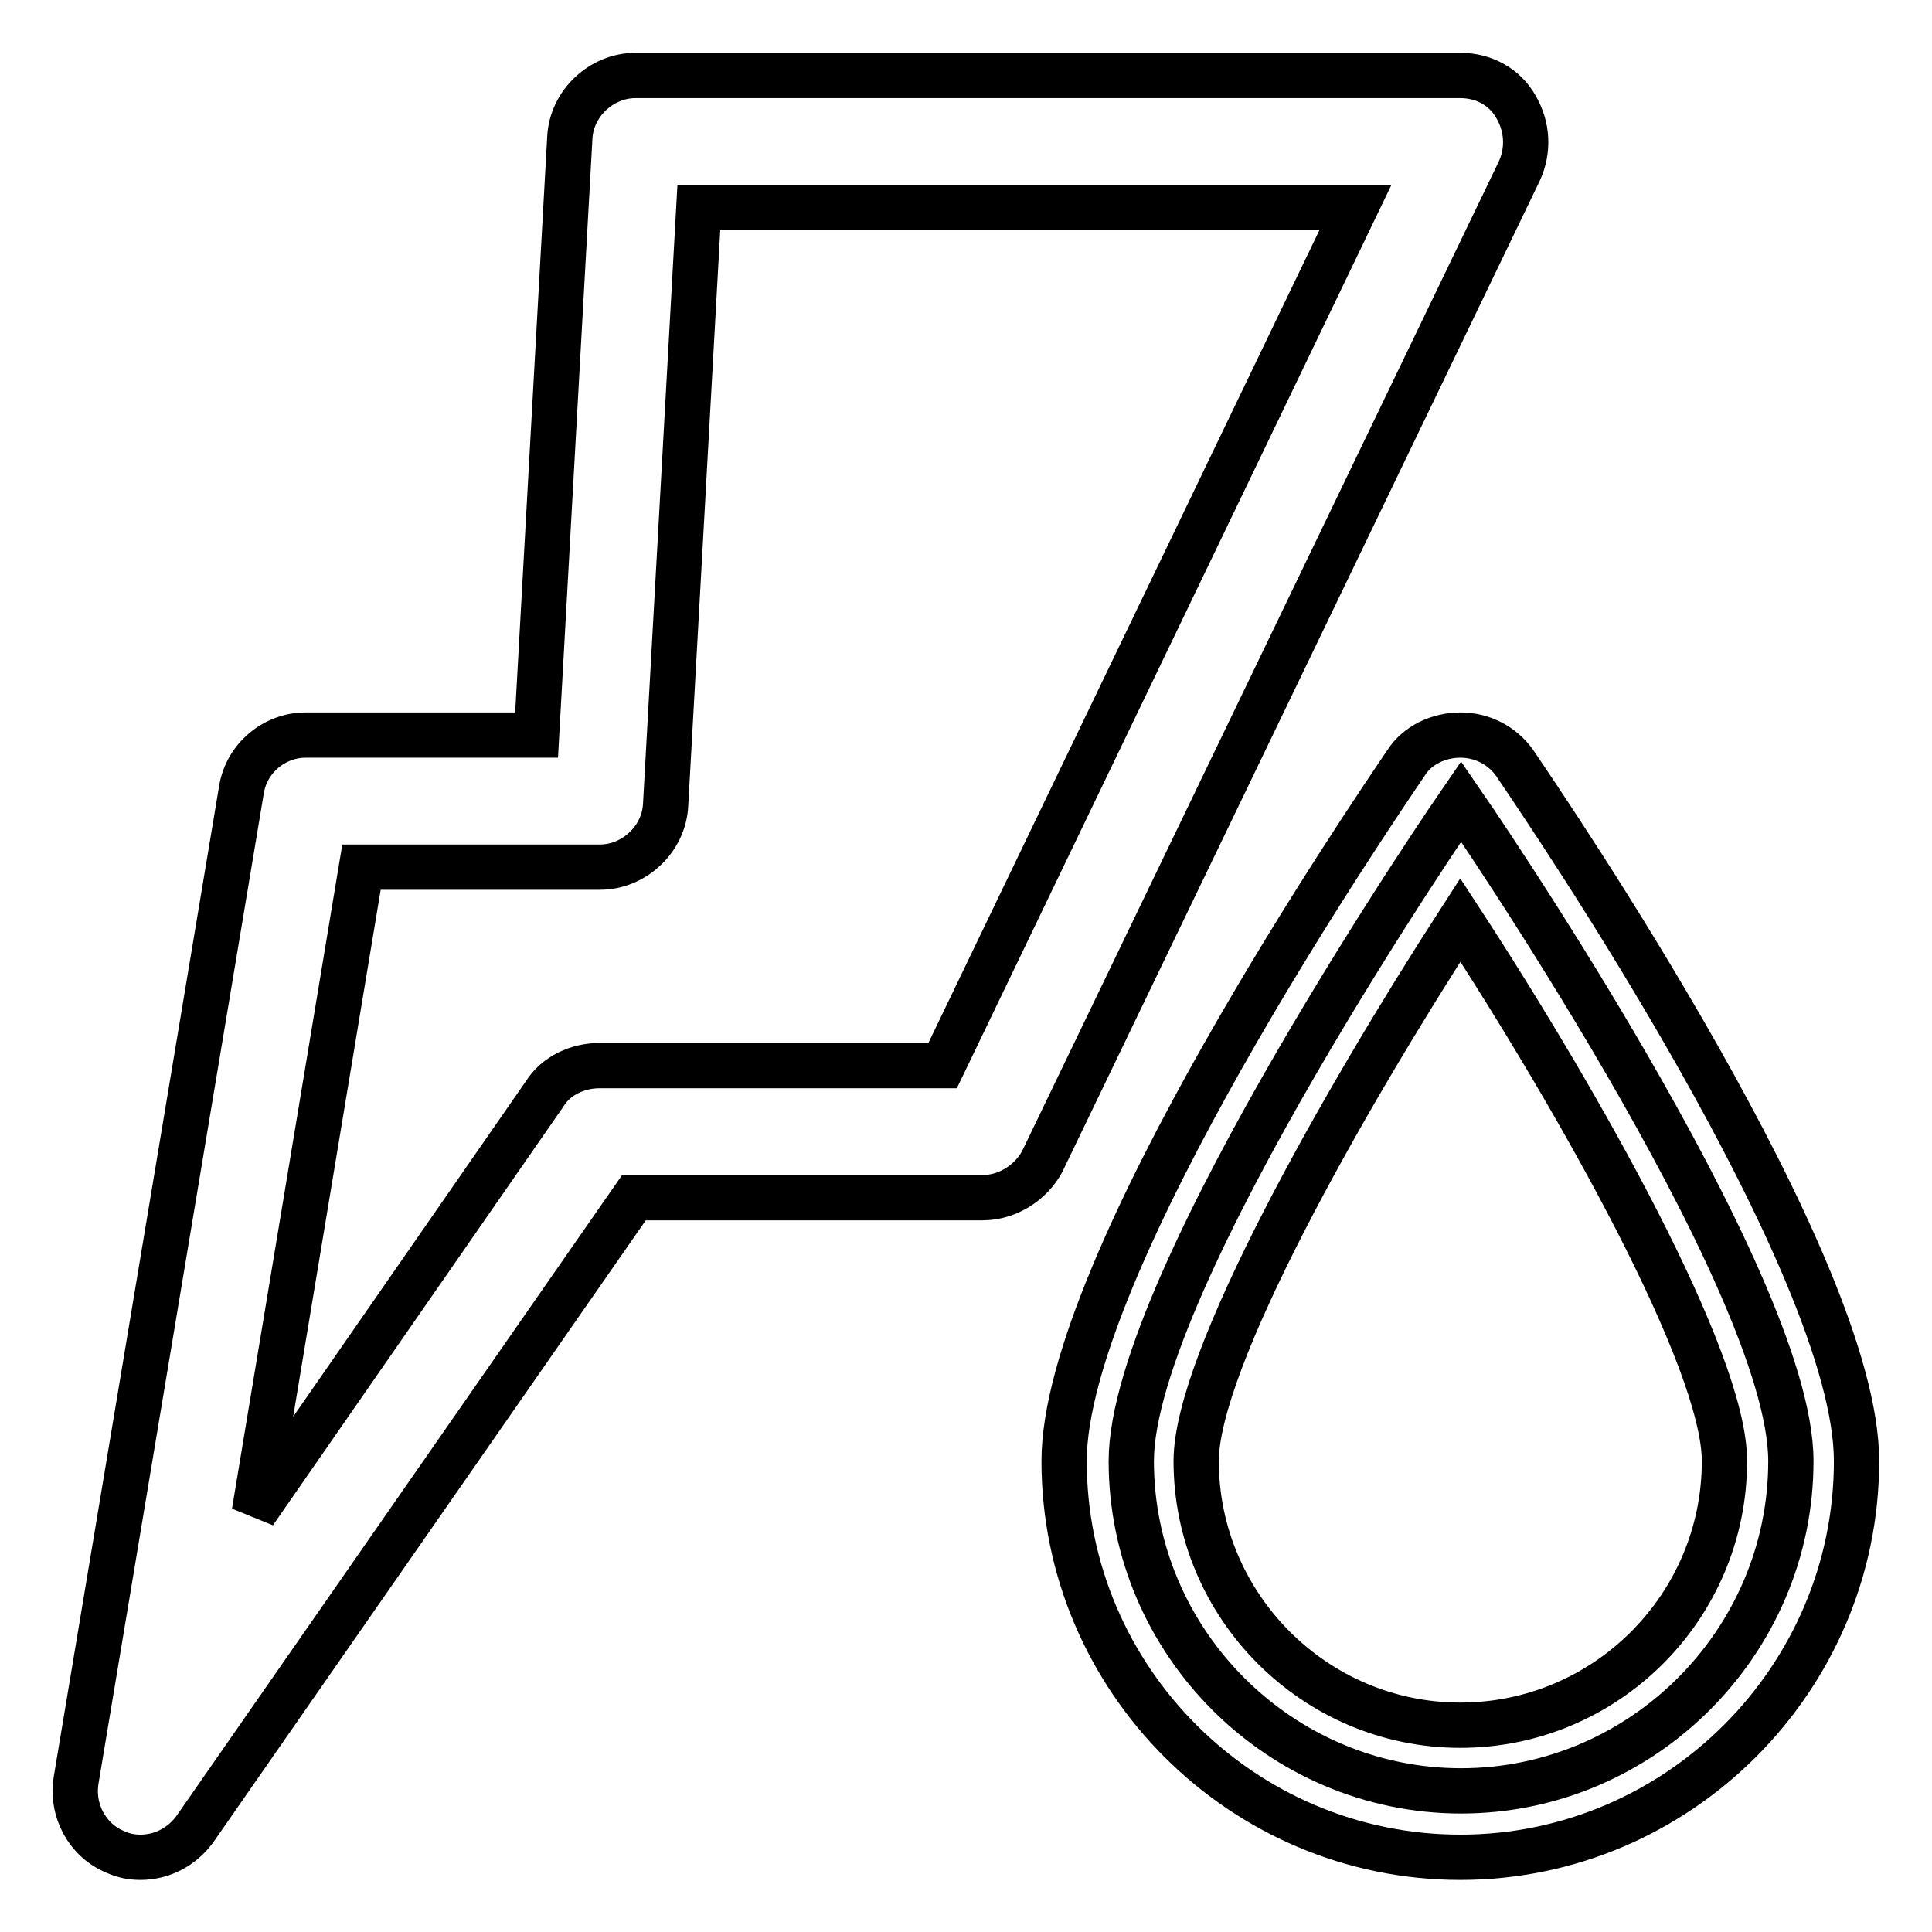
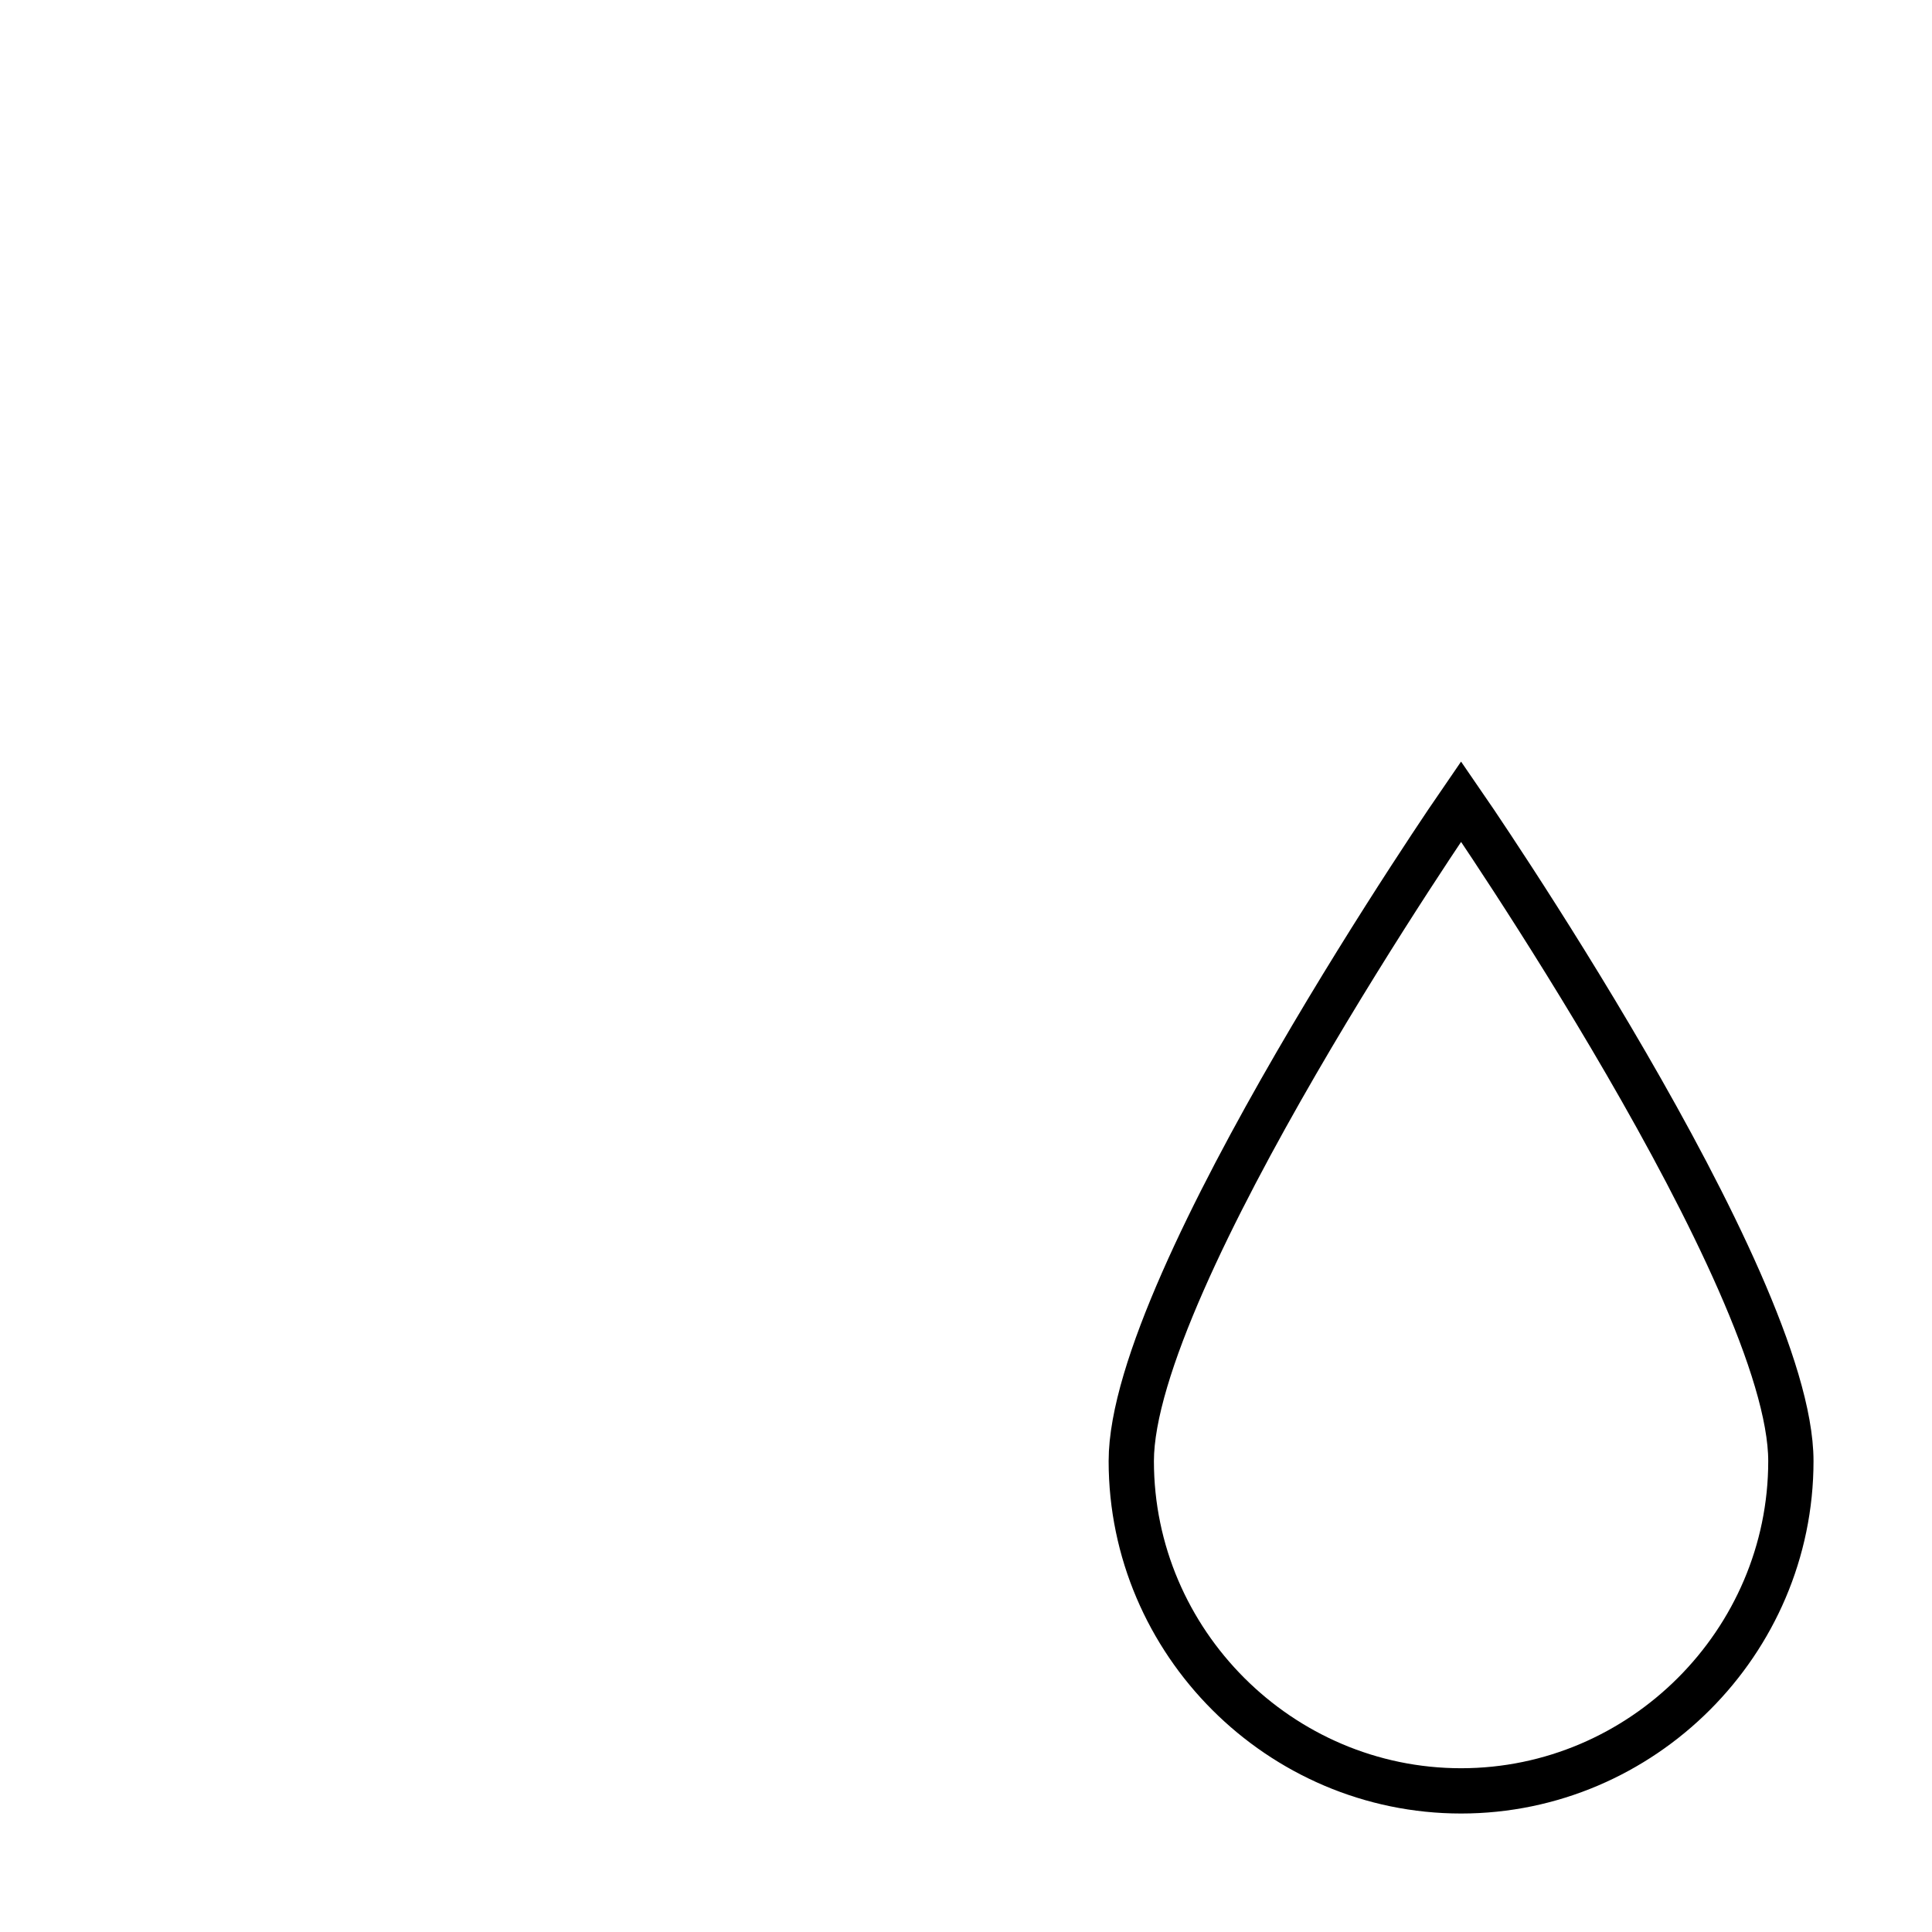
<svg xmlns="http://www.w3.org/2000/svg" version="1.1" x="0px" y="0px" viewBox="0 0 256 256" enable-background="new 0 0 256 256" xml:space="preserve">
  <g>
    <path stroke-width="6" fill-opacity="0" stroke="#000000" d="M237.3,193.6c0,24-19.7,43.7-43.7,43.7s-43.7-19.7-43.7-43.7c0-24,43.7-87.4,43.7-87.4 S237.3,169.5,237.3,193.6z" />
-     <path stroke-width="6" fill-opacity="0" stroke="#000000" d="M193.5,246.1c-28.9,0-52.5-23.6-52.5-52.5c0-26,40.7-85.7,45.3-92.5c1.5-2.4,4.4-3.7,7.2-3.7 s5.5,1.3,7.2,3.7c4.6,6.8,45.3,66.5,45.3,92.5C246,222.4,222.4,246.1,193.5,246.1z M193.5,121.9c-15.7,24.3-35,58.4-35,71.7 c0,19.2,15.7,35,35,35s35-15.7,35-35C228.5,180.2,209.3,146.1,193.5,121.9z" />
-     <path stroke-width="6" fill-opacity="0" stroke="#000000" d="M18.6,246.1c-1.1,0-2.2-0.2-3.3-0.7c-3.7-1.5-5.9-5.5-5.2-9.6L32,104.6c0.7-4.2,4.4-7.2,8.5-7.2h30.6 l4.4-79.1c0.2-4.6,4.2-8.3,8.7-8.3h109.3c3.1,0,5.9,1.5,7.4,4.2c1.5,2.6,1.7,5.7,0.4,8.5l-63.2,131.2c-1.5,2.8-4.6,4.8-7.9,4.8H84 l-58.2,83.7C24.1,244.7,21.5,246.1,18.6,246.1z M47.9,114.9l-14.2,85.5l38.5-55.5c1.5-2.4,4.4-3.7,7.2-3.7h45.5l54.7-113.7h-87 l-4.4,79.1c-0.2,4.6-4.2,8.3-8.7,8.3H47.9L47.9,114.9z" />
  </g>
</svg>